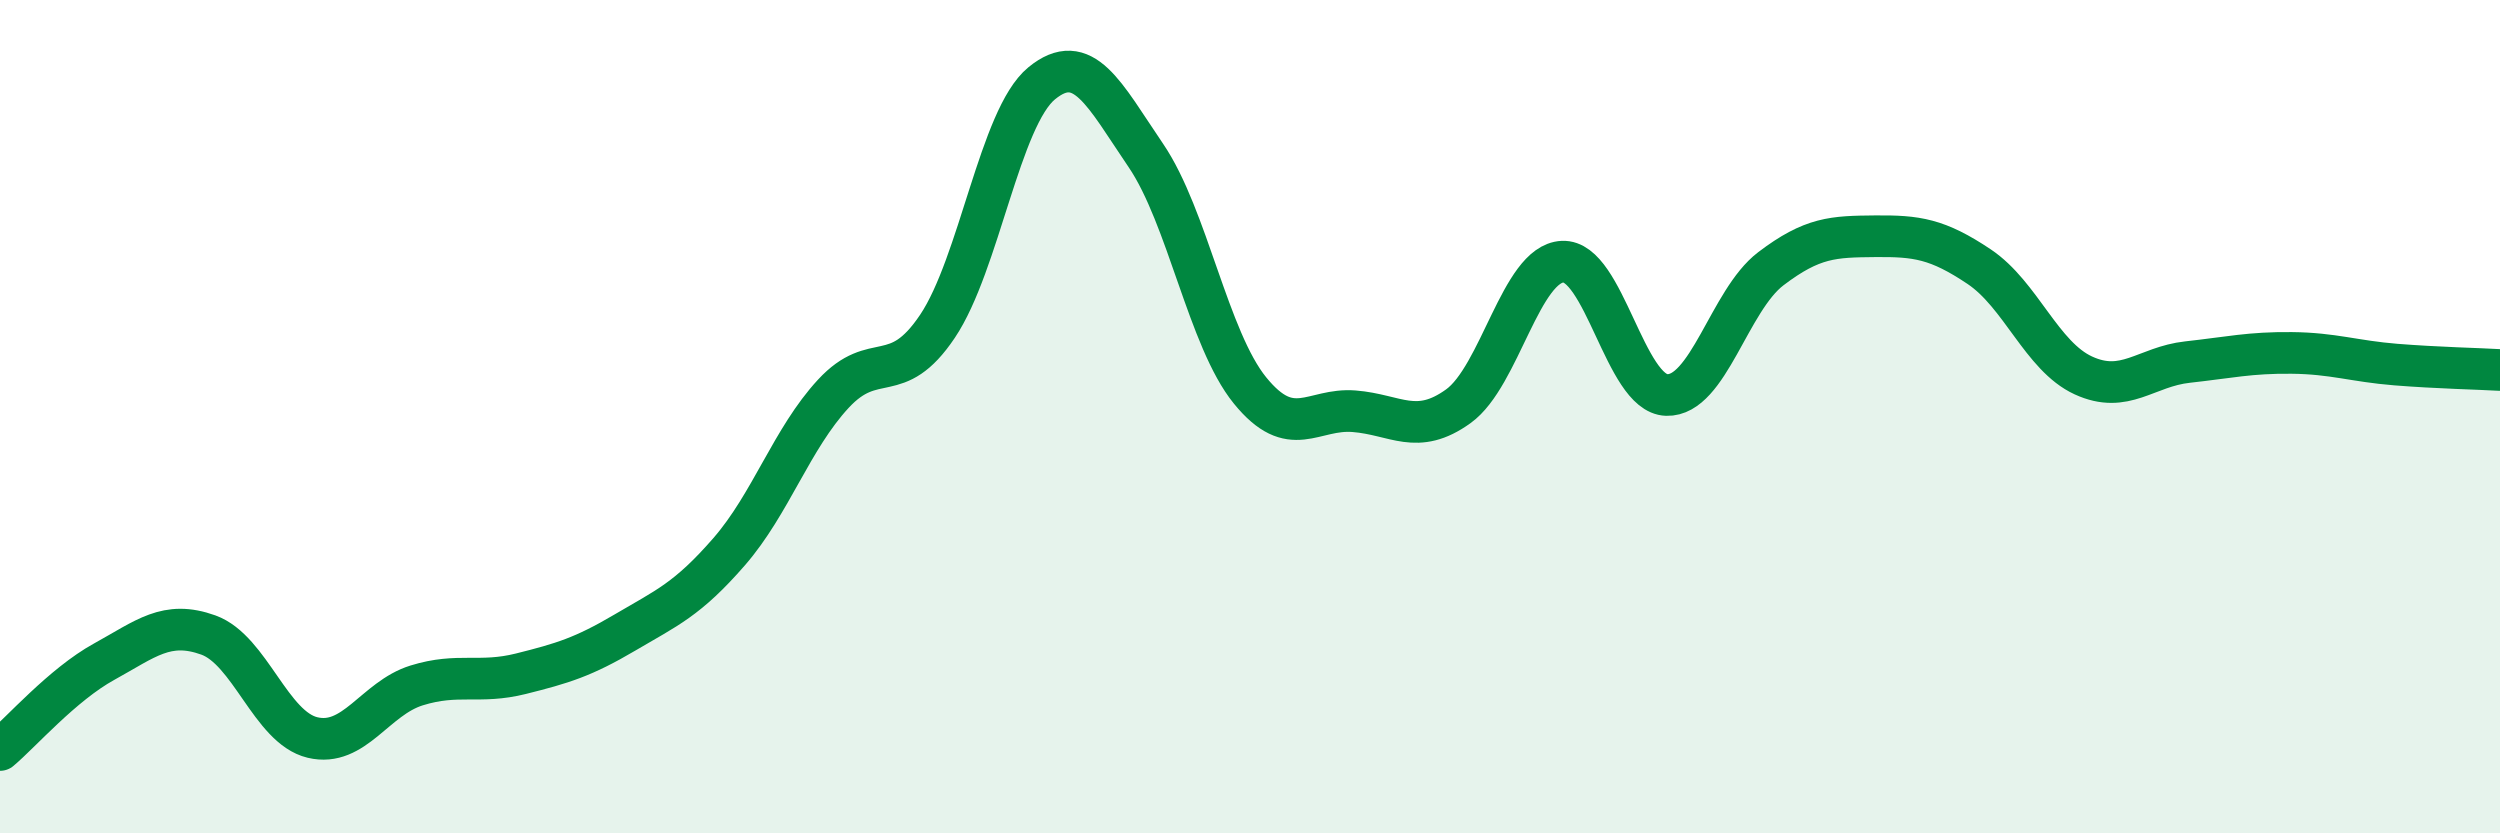
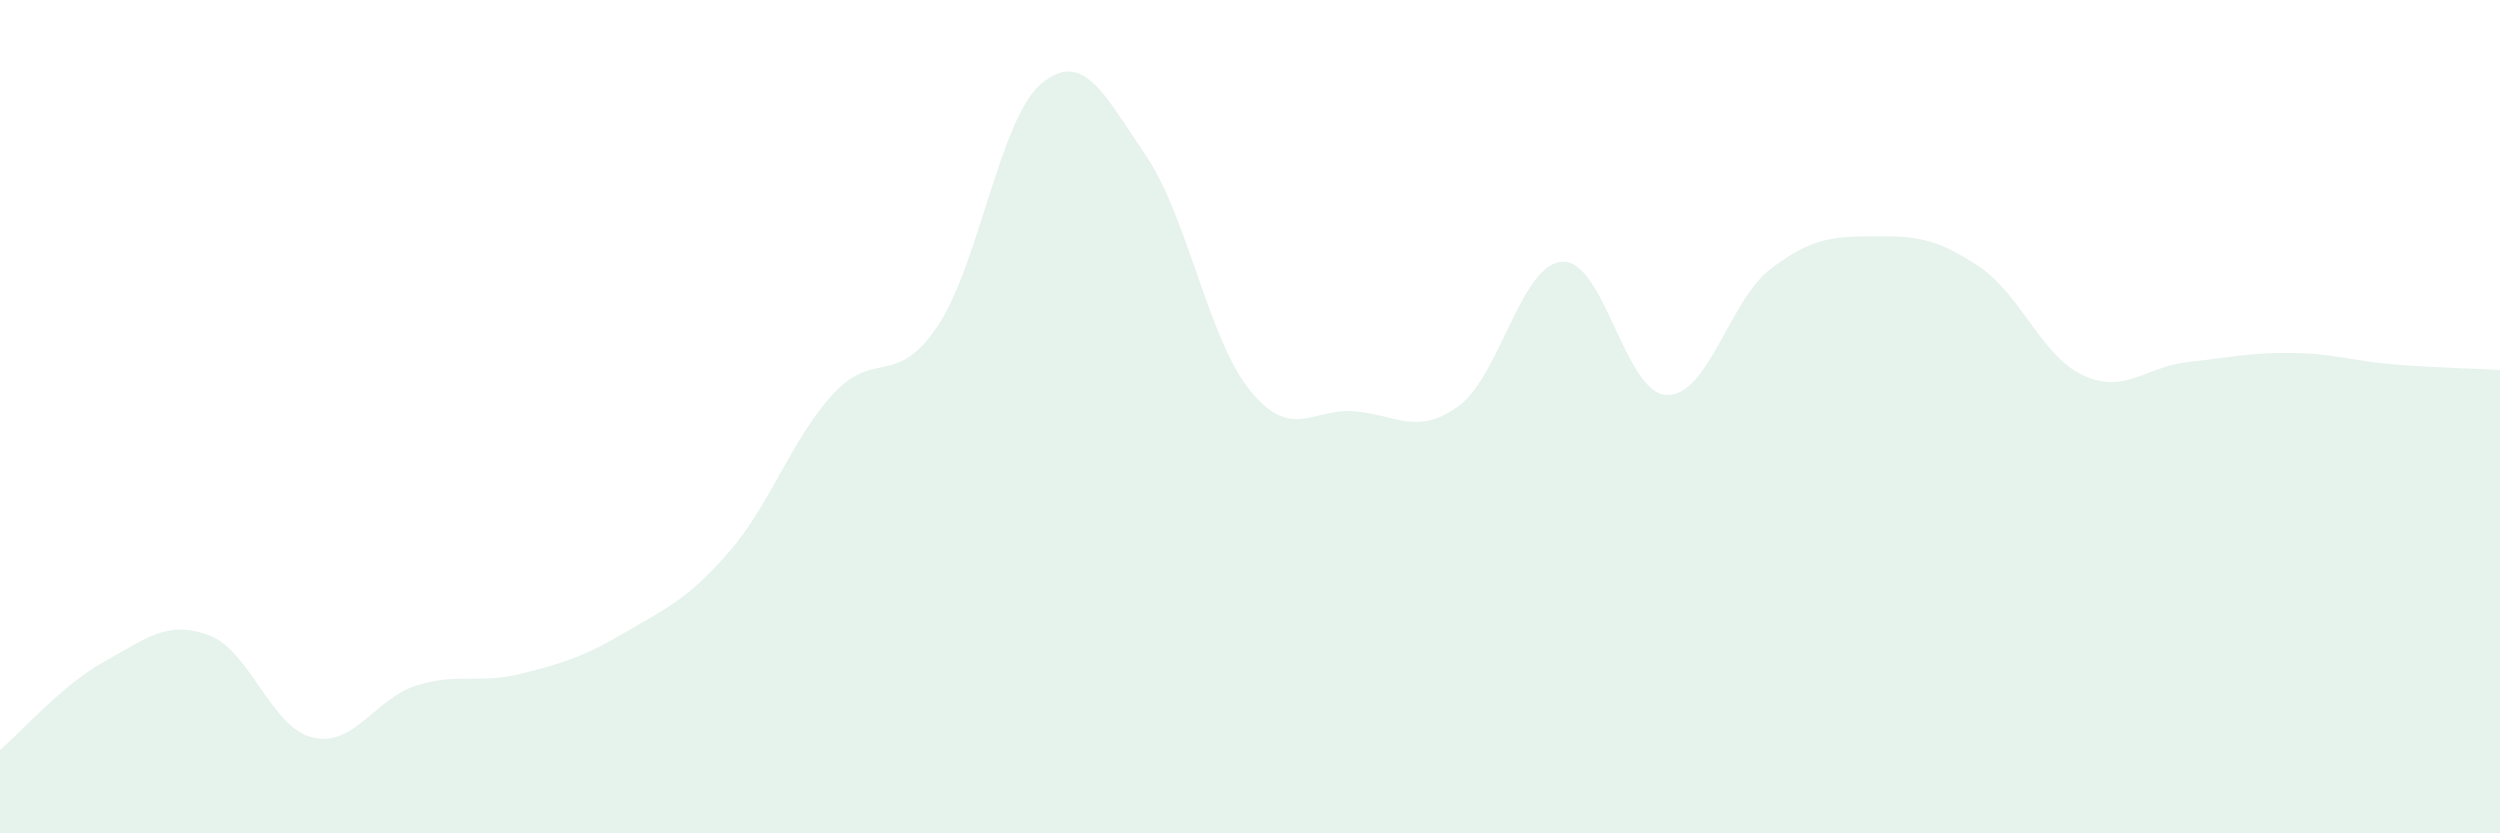
<svg xmlns="http://www.w3.org/2000/svg" width="60" height="20" viewBox="0 0 60 20">
  <path d="M 0,18 C 0.5,17.58 1.5,16.43 2.5,15.88 C 3.5,15.33 4,14.88 5,15.24 C 6,15.6 6.5,17.46 7.5,17.7 C 8.5,17.94 9,16.76 10,16.45 C 11,16.14 11.5,16.42 12.5,16.17 C 13.5,15.92 14,15.77 15,15.18 C 16,14.59 16.5,14.39 17.5,13.24 C 18.5,12.09 19,10.53 20,9.45 C 21,8.37 21.5,9.32 22.5,7.83 C 23.5,6.34 24,2.82 25,2 C 26,1.18 26.5,2.26 27.5,3.73 C 28.5,5.2 29,8.14 30,9.37 C 31,10.6 31.5,9.79 32.5,9.87 C 33.5,9.95 34,10.47 35,9.75 C 36,9.03 36.5,6.33 37.5,6.28 C 38.5,6.23 39,9.45 40,9.48 C 41,9.51 41.5,7.21 42.5,6.45 C 43.5,5.69 44,5.68 45,5.67 C 46,5.66 46.5,5.73 47.5,6.4 C 48.5,7.07 49,8.55 50,9.01 C 51,9.47 51.5,8.8 52.5,8.69 C 53.5,8.58 54,8.46 55,8.47 C 56,8.48 56.5,8.67 57.5,8.75 C 58.5,8.83 59.5,8.85 60,8.88L60 20L0 20Z" fill="#008740" opacity="0.1" stroke-linecap="round" stroke-linejoin="round" />
-   <path d="M 0,18 C 0.5,17.58 1.5,16.43 2.5,15.88 C 3.5,15.33 4,14.88 5,15.24 C 6,15.6 6.5,17.46 7.5,17.7 C 8.5,17.94 9,16.76 10,16.45 C 11,16.14 11.5,16.42 12.5,16.17 C 13.5,15.92 14,15.77 15,15.18 C 16,14.59 16.5,14.39 17.5,13.24 C 18.5,12.09 19,10.53 20,9.45 C 21,8.37 21.5,9.32 22.5,7.83 C 23.5,6.34 24,2.82 25,2 C 26,1.18 26.5,2.26 27.5,3.73 C 28.5,5.2 29,8.14 30,9.37 C 31,10.6 31.5,9.79 32.5,9.87 C 33.5,9.95 34,10.47 35,9.75 C 36,9.03 36.5,6.33 37.5,6.28 C 38.5,6.23 39,9.45 40,9.48 C 41,9.51 41.5,7.21 42.5,6.45 C 43.5,5.69 44,5.68 45,5.67 C 46,5.66 46.5,5.73 47.5,6.4 C 48.5,7.07 49,8.55 50,9.01 C 51,9.47 51.5,8.8 52.5,8.69 C 53.5,8.58 54,8.46 55,8.47 C 56,8.48 56.5,8.67 57.5,8.75 C 58.5,8.83 59.5,8.85 60,8.88" stroke="#008740" stroke-width="1" fill="none" stroke-linecap="round" stroke-linejoin="round" />
</svg>